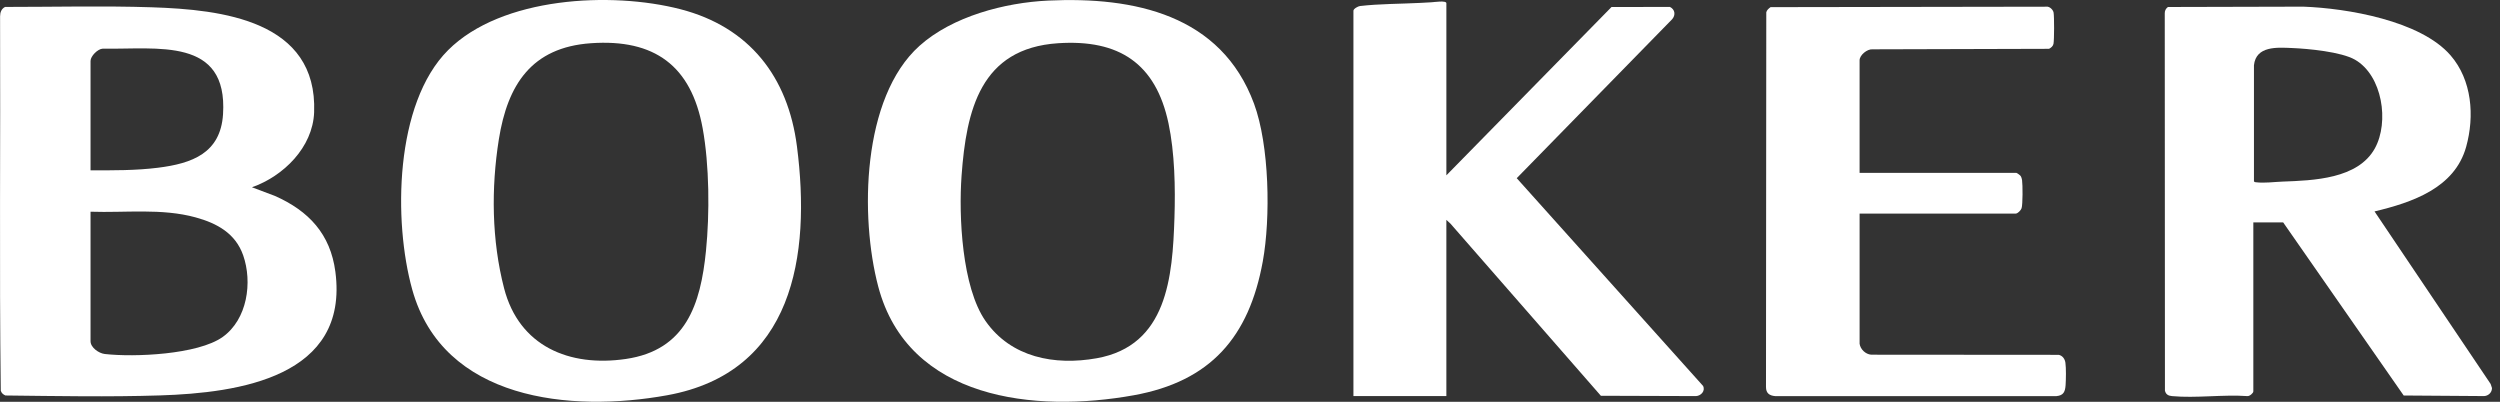
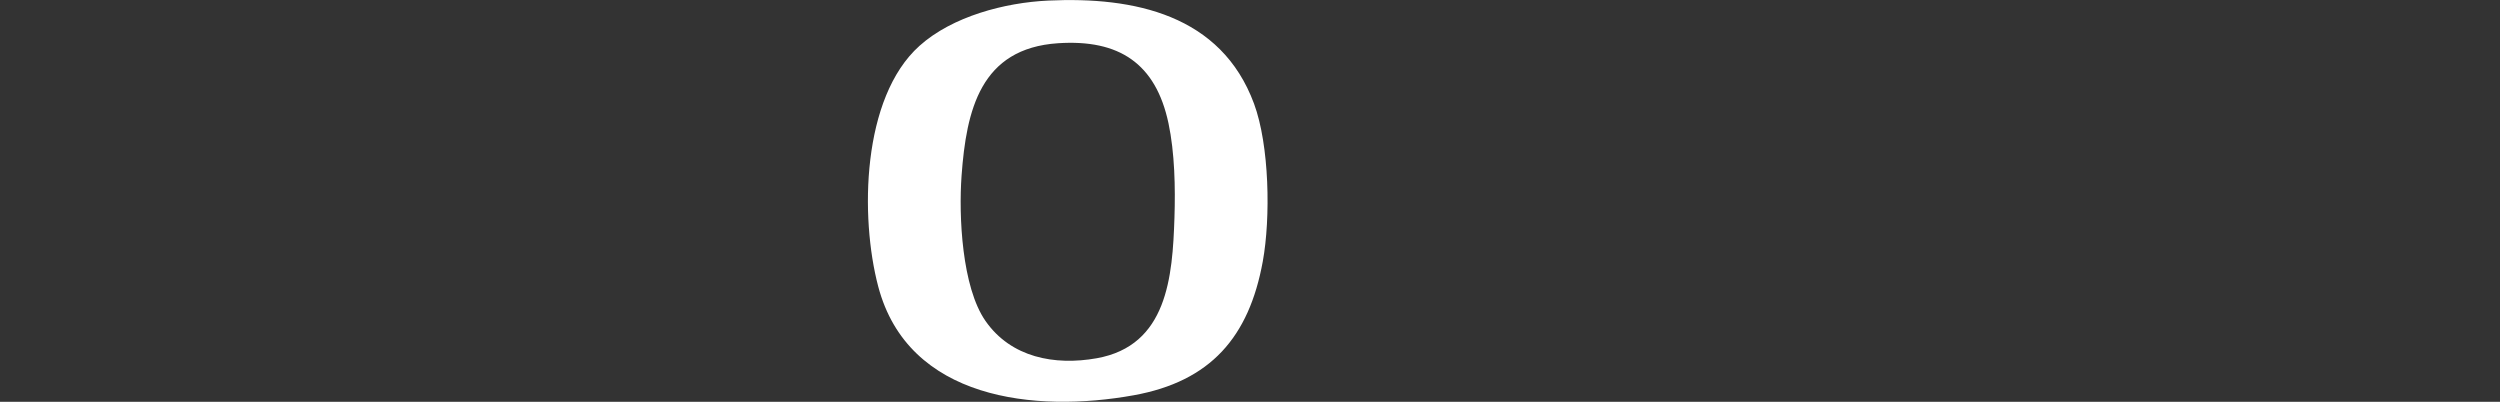
<svg xmlns="http://www.w3.org/2000/svg" width="280" height="45" viewBox="0 0 280 45" fill="none">
  <rect x="0" y="0" width="280" height="45" fill="#333333" stroke="none" />
-   <path d="M279.1 43.518C279.072 43.983 278.685 44.337 278.221 44.361L269.213 44.296L255.713 24.907H252.373V43.834C252.373 44.034 251.943 44.394 251.706 44.363C248.992 44.17 245.935 44.613 243.262 44.364C242.844 44.325 242.569 44.174 242.473 43.748L242.453 1.482C242.45 1.188 242.577 0.953 242.809 0.784L257.968 0.745C262.889 0.925 271.085 2.313 274.456 6.193C276.867 8.967 277.166 12.998 276.211 16.439C274.926 21.07 270.156 22.672 265.947 23.68L278.95 43.002C278.979 43.061 279.098 43.414 279.1 43.449C279.101 43.472 279.101 43.496 279.1 43.519L279.1 43.518ZM252.443 7.314V20.306C252.505 20.407 252.583 20.403 252.686 20.415C253.634 20.527 254.694 20.374 255.64 20.339C259.098 20.21 264.085 20.053 265.983 16.62C267.615 13.67 266.835 8.455 263.761 6.687C262.222 5.802 258.518 5.453 256.701 5.379C255.053 5.311 252.675 5.117 252.442 7.313L252.443 7.314Z" fill="white" />
-   <path d="M28.217 20.974L30.796 21.945C34.583 23.628 37.005 26.211 37.561 30.43C39.115 42.227 26.774 44.007 17.91 44.287C12.164 44.469 6.352 44.359 0.607 44.294C0.358 44.191 0.167 44.021 0.087 43.76C-0.088 29.798 0.065 15.805 0.009 1.832C0.014 1.388 0.155 0.978 0.571 0.777C6.036 0.779 11.542 0.638 16.999 0.816C24.84 1.072 35.58 2.283 35.182 12.583C35.031 16.503 31.749 19.735 28.217 20.974L28.217 20.974ZM10.141 19.077C12.658 19.081 15.193 19.1 17.693 18.787C21.521 18.308 24.705 17.154 24.981 12.79C25.53 4.108 17.614 5.556 11.51 5.45C10.948 5.469 10.141 6.291 10.141 6.821V19.077H10.141ZM10.141 23.712V38.215C10.141 38.929 11.075 39.573 11.731 39.647C15.05 40.025 22.159 39.718 24.933 37.745C27.708 35.773 28.292 31.606 27.234 28.592C26.372 26.138 24.311 25.007 21.917 24.349C18.104 23.304 14.056 23.846 10.141 23.712V23.712Z" fill="white" />
  <path d="M117.386 0.065C127.025 -0.389 136.768 1.645 140.453 11.616C142.176 16.28 142.32 24.396 141.433 29.275C139.892 37.748 135.589 42.713 126.979 44.269C115.926 46.267 101.707 44.778 98.36 32.086C96.306 24.299 96.514 10.937 102.981 5.136C106.661 1.835 112.523 0.295 117.386 0.066L117.386 0.065ZM118.512 4.841C109.811 5.413 108.231 12.324 107.696 19.675C107.367 24.197 107.729 32.158 110.381 35.955C113.238 40.046 118.117 40.964 122.83 40.124C130.746 38.715 131.323 31 131.539 24.38C131.649 21.028 131.57 17.101 130.871 13.809C129.443 7.084 125.318 4.393 118.512 4.841V4.841Z" fill="white" />
-   <path d="M50.186 5.617C56.174 -0.361 68.452 -0.976 76.215 1.033C83.93 3.03 88.254 8.598 89.257 16.384C90.841 28.669 88.86 41.708 74.721 44.269C63.892 46.23 49.627 44.836 46.172 32.437C44.042 24.791 44.198 11.596 50.186 5.618V5.617ZM66.184 4.841C59.528 5.305 56.843 9.493 55.87 15.612C55.001 21.082 55.068 26.908 56.456 32.281C58.135 38.783 63.763 41.13 70.09 40.205C76.825 39.22 78.467 34.1 79.069 28.101C79.49 23.91 79.452 18.499 78.696 14.358C77.417 7.357 73.304 4.344 66.184 4.841H66.184Z" fill="white" />
-   <path d="M161.993 19.639L180.492 0.783L187.036 0.778C187.605 1.057 187.692 1.685 187.28 2.154L169.874 19.956L190.741 43.221C191.028 43.773 190.513 44.336 189.951 44.362L179.297 44.326L162.451 25.047L161.993 24.627V44.362H151.584V1.203C151.584 0.982 152.1 0.701 152.321 0.675C154.455 0.425 156.9 0.436 159.074 0.324C159.493 0.303 159.914 0.272 160.34 0.254C160.579 0.245 161.994 0.022 161.994 0.36V19.639L161.993 19.639Z" fill="white" />
-   <path d="M208.274 38.496C208.362 39.122 208.939 39.676 209.574 39.726L230.588 39.742C231.012 39.843 231.264 40.199 231.325 40.621C231.413 41.229 231.39 42.498 231.347 43.135C231.297 43.86 231.12 44.293 230.327 44.364H198.812C198.17 44.308 197.789 44.031 197.791 43.345L197.824 1.374C197.885 1.121 198.101 0.946 198.304 0.8L229.335 0.75C229.636 0.8 229.954 1.117 230.004 1.418C230.079 1.874 230.079 4.475 229.991 4.91C229.937 5.178 229.72 5.345 229.495 5.468L209.717 5.524C209.129 5.475 208.274 6.17 208.274 6.752V19.359H225.823C225.894 19.359 226.252 19.621 226.313 19.712C226.396 19.837 226.451 20.037 226.472 20.185C226.546 20.688 226.556 22.901 226.417 23.323C226.341 23.552 225.985 23.924 225.753 23.924H208.275V38.497L208.274 38.496Z" fill="white" />
</svg>